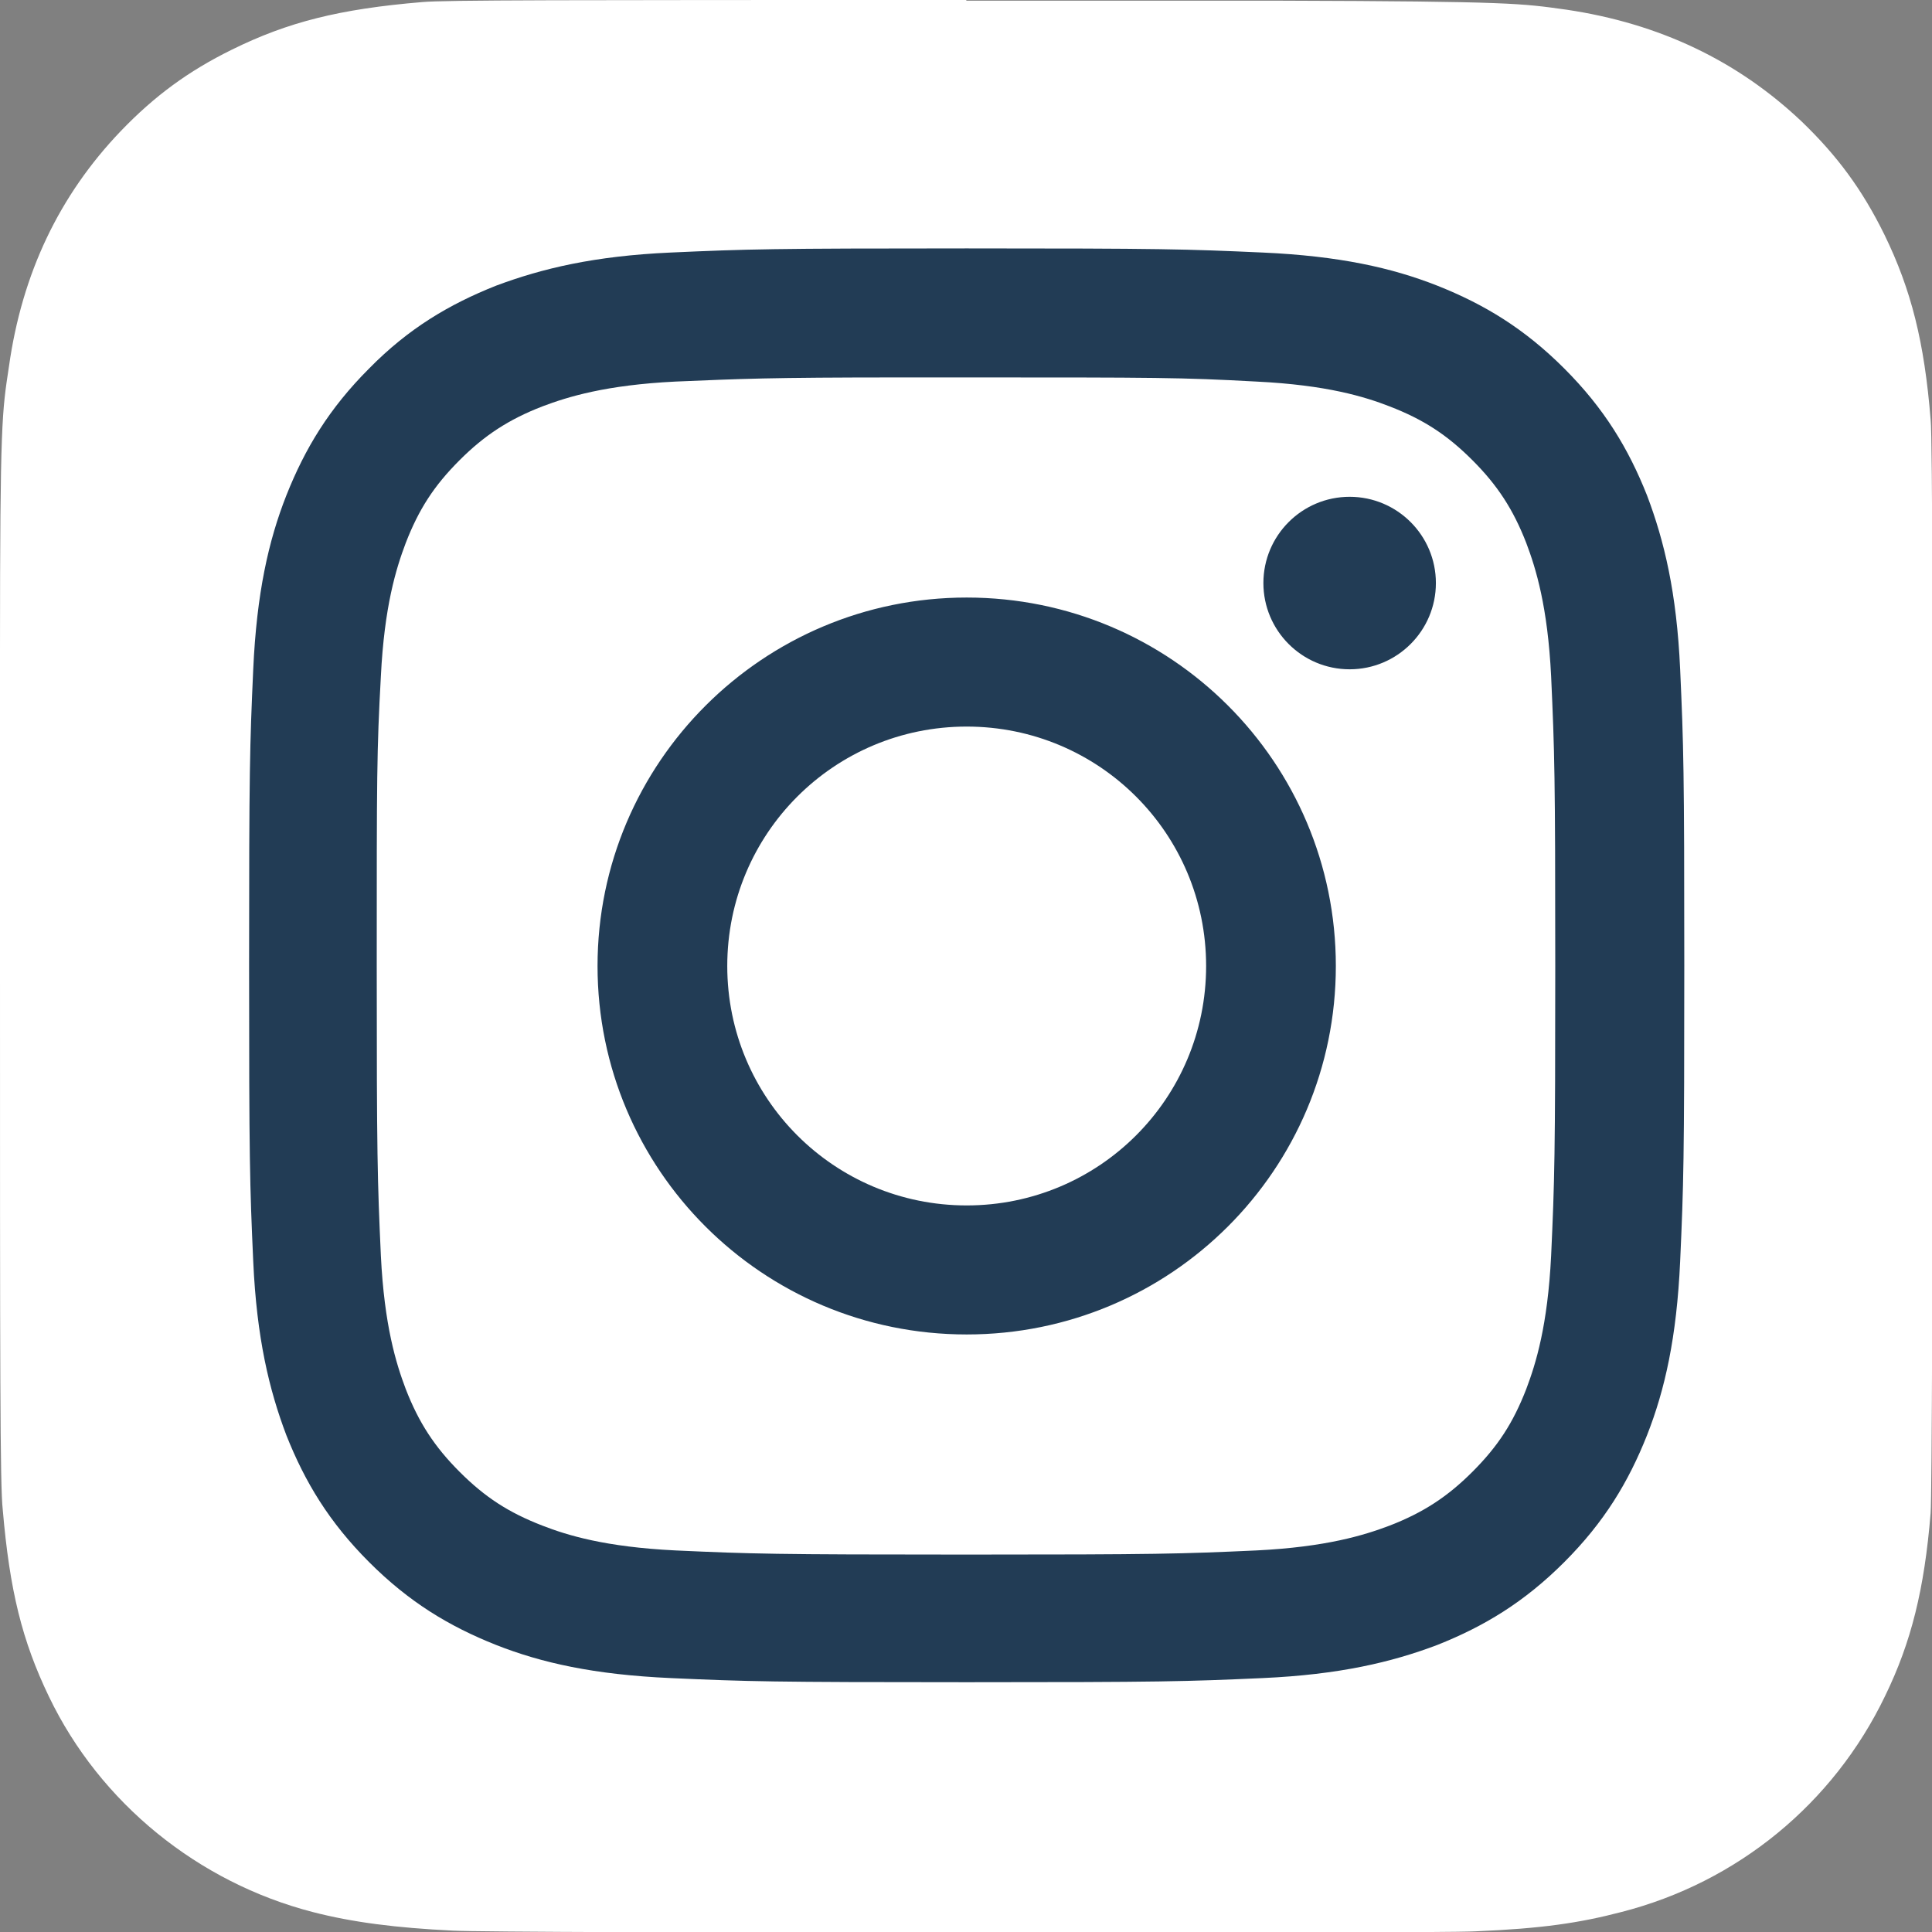
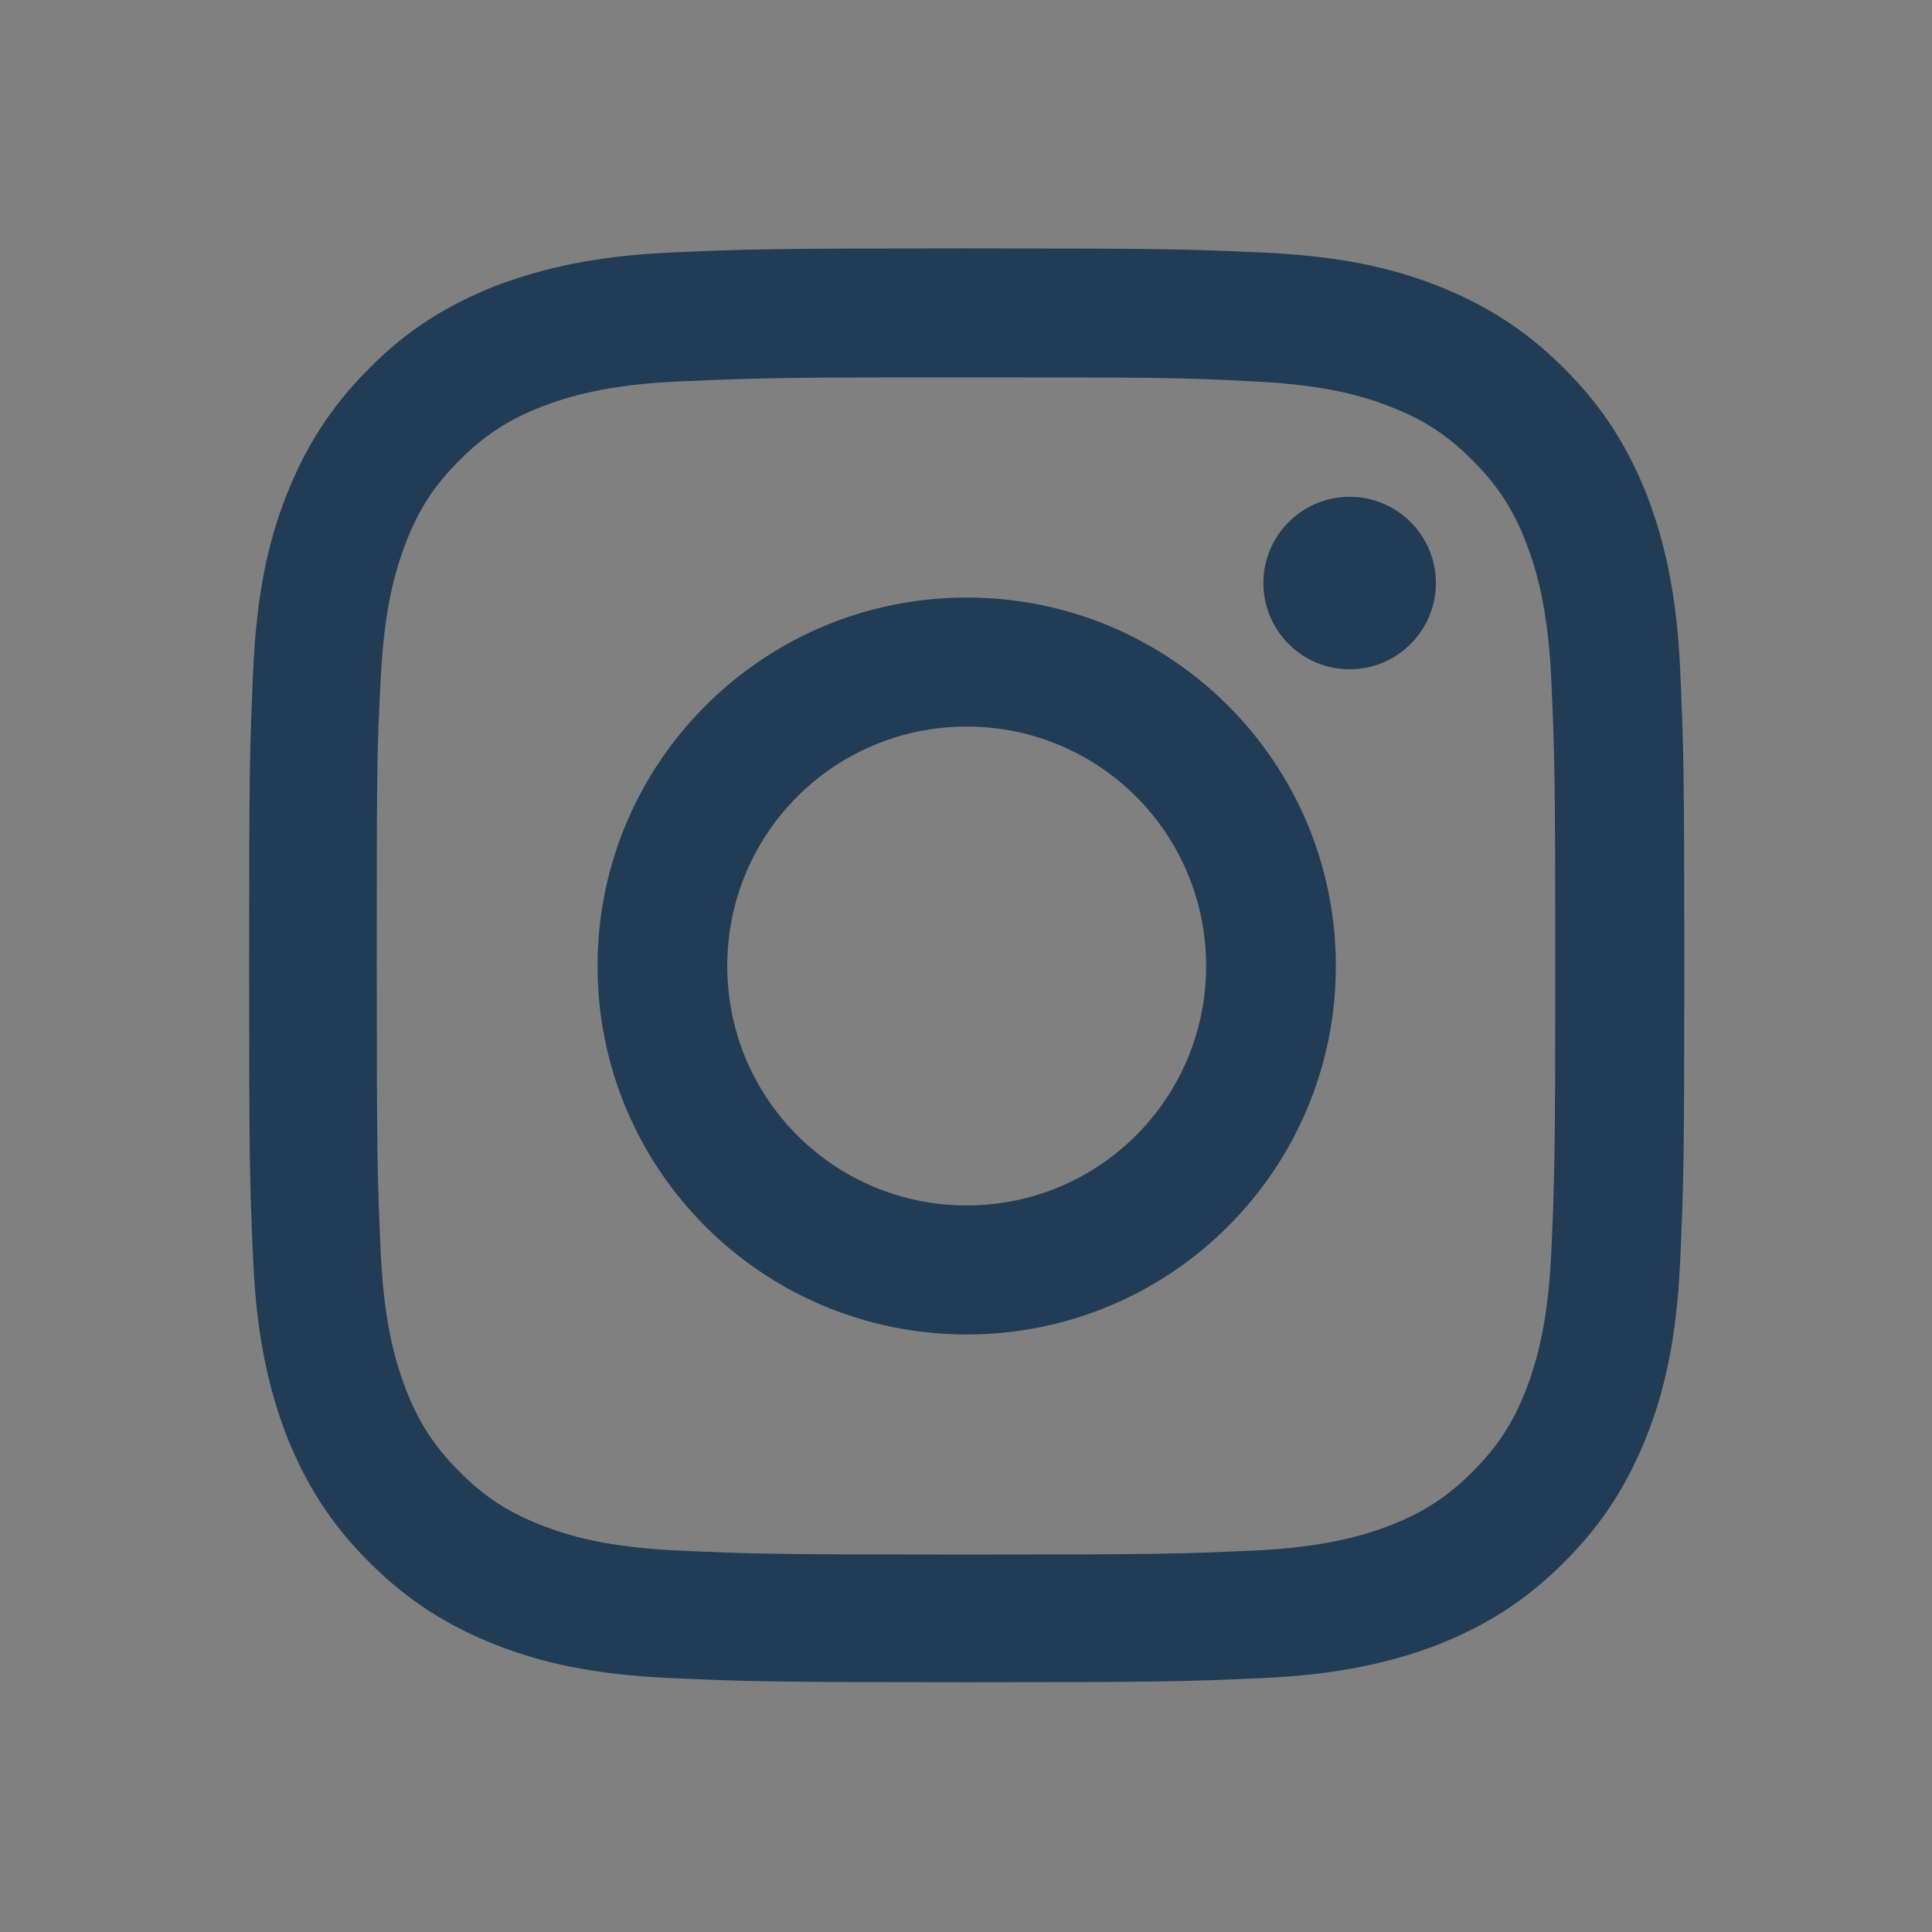
<svg xmlns="http://www.w3.org/2000/svg" id="Layer_1" data-name="Layer 1" viewBox="0 0 28 28">
  <rect x="0" y="0" width="28" height="28" fill="#808080" stroke="none" />
  <defs>
    <style>
      .cls-1 {
        fill: #fff;
      }

      .cls-2 {
        fill: #223c55;
      }
    </style>
  </defs>
-   <path class="cls-1" d="M14,0C8.16,0,6.45,0,6.12.03c-1.2.1-1.95.29-2.76.69-.63.31-1.12.67-1.61,1.18C.86,2.83.32,3.96.13,5.31.03,5.97,0,6.1,0,9.44,0,10.56,0,12.03,0,13.99,0,19.84,0,21.54.04,21.88c.1,1.17.28,1.9.67,2.71.74,1.54,2.16,2.69,3.82,3.12.58.15,1.21.23,2.03.27.35.02,3.88.03,7.42.03s7.07,0,7.41-.02c.95-.04,1.5-.12,2.11-.28,1.68-.43,3.07-1.57,3.82-3.13.38-.78.57-1.55.66-2.65.02-.24.03-4.09.03-7.93s0-7.68-.03-7.92c-.09-1.12-.28-1.88-.67-2.68-.32-.65-.68-1.14-1.2-1.64-.93-.88-2.06-1.42-3.41-1.62-.65-.09-.78-.12-4.13-.13h-4.56Z" />
  <path class="cls-2" d="M14.01,3.6c-2.83,0-3.18.01-4.29.06-1.11.05-1.86.23-2.53.48-.68.27-1.27.62-1.84,1.2-.58.58-.93,1.16-1.2,1.84-.26.66-.43,1.42-.48,2.52-.05,1.11-.06,1.46-.06,4.29s.01,3.18.06,4.29c.05,1.11.23,1.86.48,2.52.27.68.62,1.26,1.2,1.84.58.58,1.16.93,1.84,1.2.66.26,1.42.43,2.53.48,1.11.05,1.47.06,4.29.06s3.18-.01,4.29-.06c1.11-.05,1.87-.23,2.53-.48.68-.27,1.26-.62,1.84-1.2.58-.58.93-1.16,1.2-1.84.26-.66.43-1.42.48-2.52.05-1.11.06-1.46.06-4.29s-.01-3.18-.06-4.29c-.05-1.11-.23-1.86-.48-2.52-.27-.68-.62-1.26-1.2-1.84-.58-.58-1.16-.93-1.84-1.2-.66-.26-1.42-.43-2.53-.48-1.11-.05-1.46-.06-4.29-.06h0ZM13.07,5.47c.28,0,.59,0,.93,0,2.78,0,3.11,0,4.21.06,1.02.05,1.57.22,1.93.36.49.19.83.41,1.2.78.36.36.59.71.78,1.2.14.37.31.92.36,1.93.05,1.1.06,1.43.06,4.2s-.01,3.11-.06,4.2c-.05,1.01-.22,1.56-.36,1.93-.19.49-.41.83-.78,1.2-.36.36-.71.59-1.2.78-.37.14-.92.31-1.93.36-1.1.05-1.43.06-4.21.06s-3.11-.01-4.21-.06c-1.02-.05-1.57-.22-1.93-.36-.49-.19-.83-.41-1.2-.78-.36-.36-.59-.71-.78-1.2-.14-.37-.31-.92-.36-1.93-.05-1.1-.06-1.43-.06-4.2s0-3.11.06-4.2c.05-1.01.22-1.56.36-1.93.19-.49.41-.83.78-1.2.36-.36.71-.59,1.2-.78.37-.14.92-.31,1.93-.36.96-.04,1.33-.06,3.27-.06h0ZM19.56,7.2c-.69,0-1.25.56-1.25,1.25s.56,1.25,1.25,1.25,1.25-.56,1.25-1.25-.56-1.25-1.25-1.25h0ZM14.01,8.66c-2.95,0-5.35,2.39-5.35,5.34s2.39,5.34,5.35,5.34,5.35-2.39,5.35-5.34-2.39-5.34-5.35-5.34h0ZM14.01,10.53c1.92,0,3.47,1.55,3.47,3.47s-1.55,3.47-3.47,3.47-3.47-1.55-3.47-3.47,1.55-3.47,3.47-3.47h0Z" />
</svg>